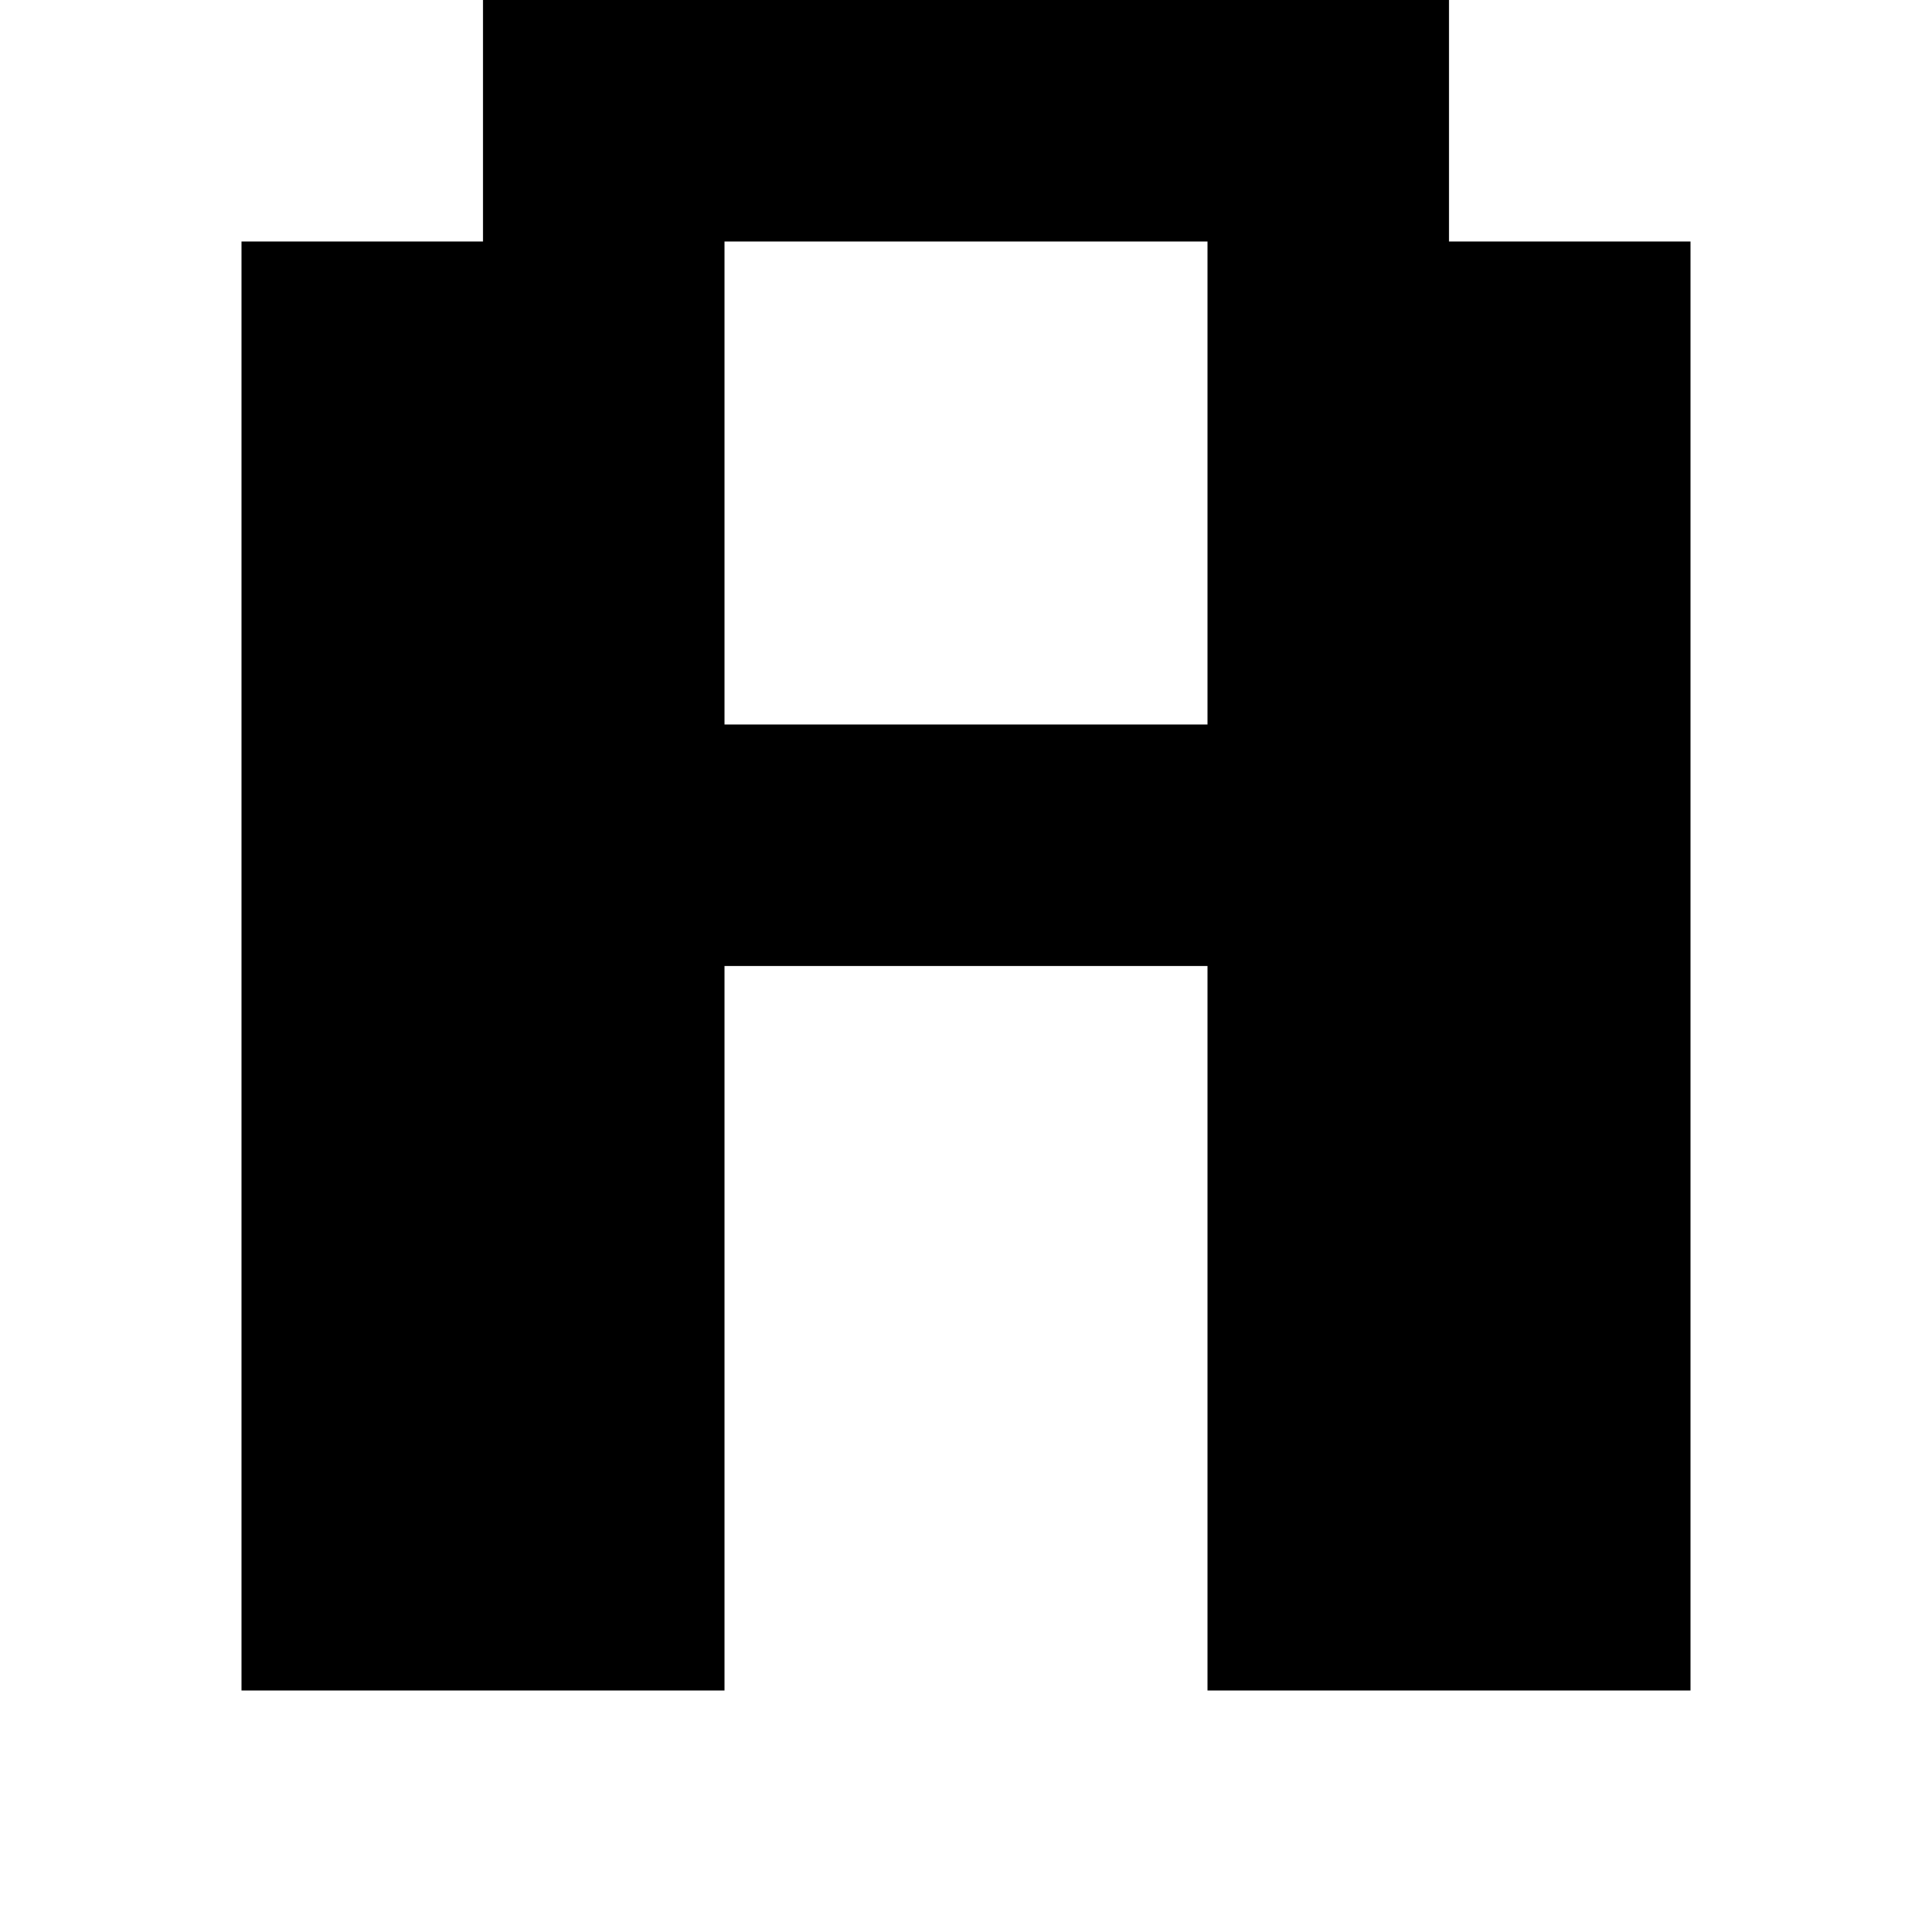
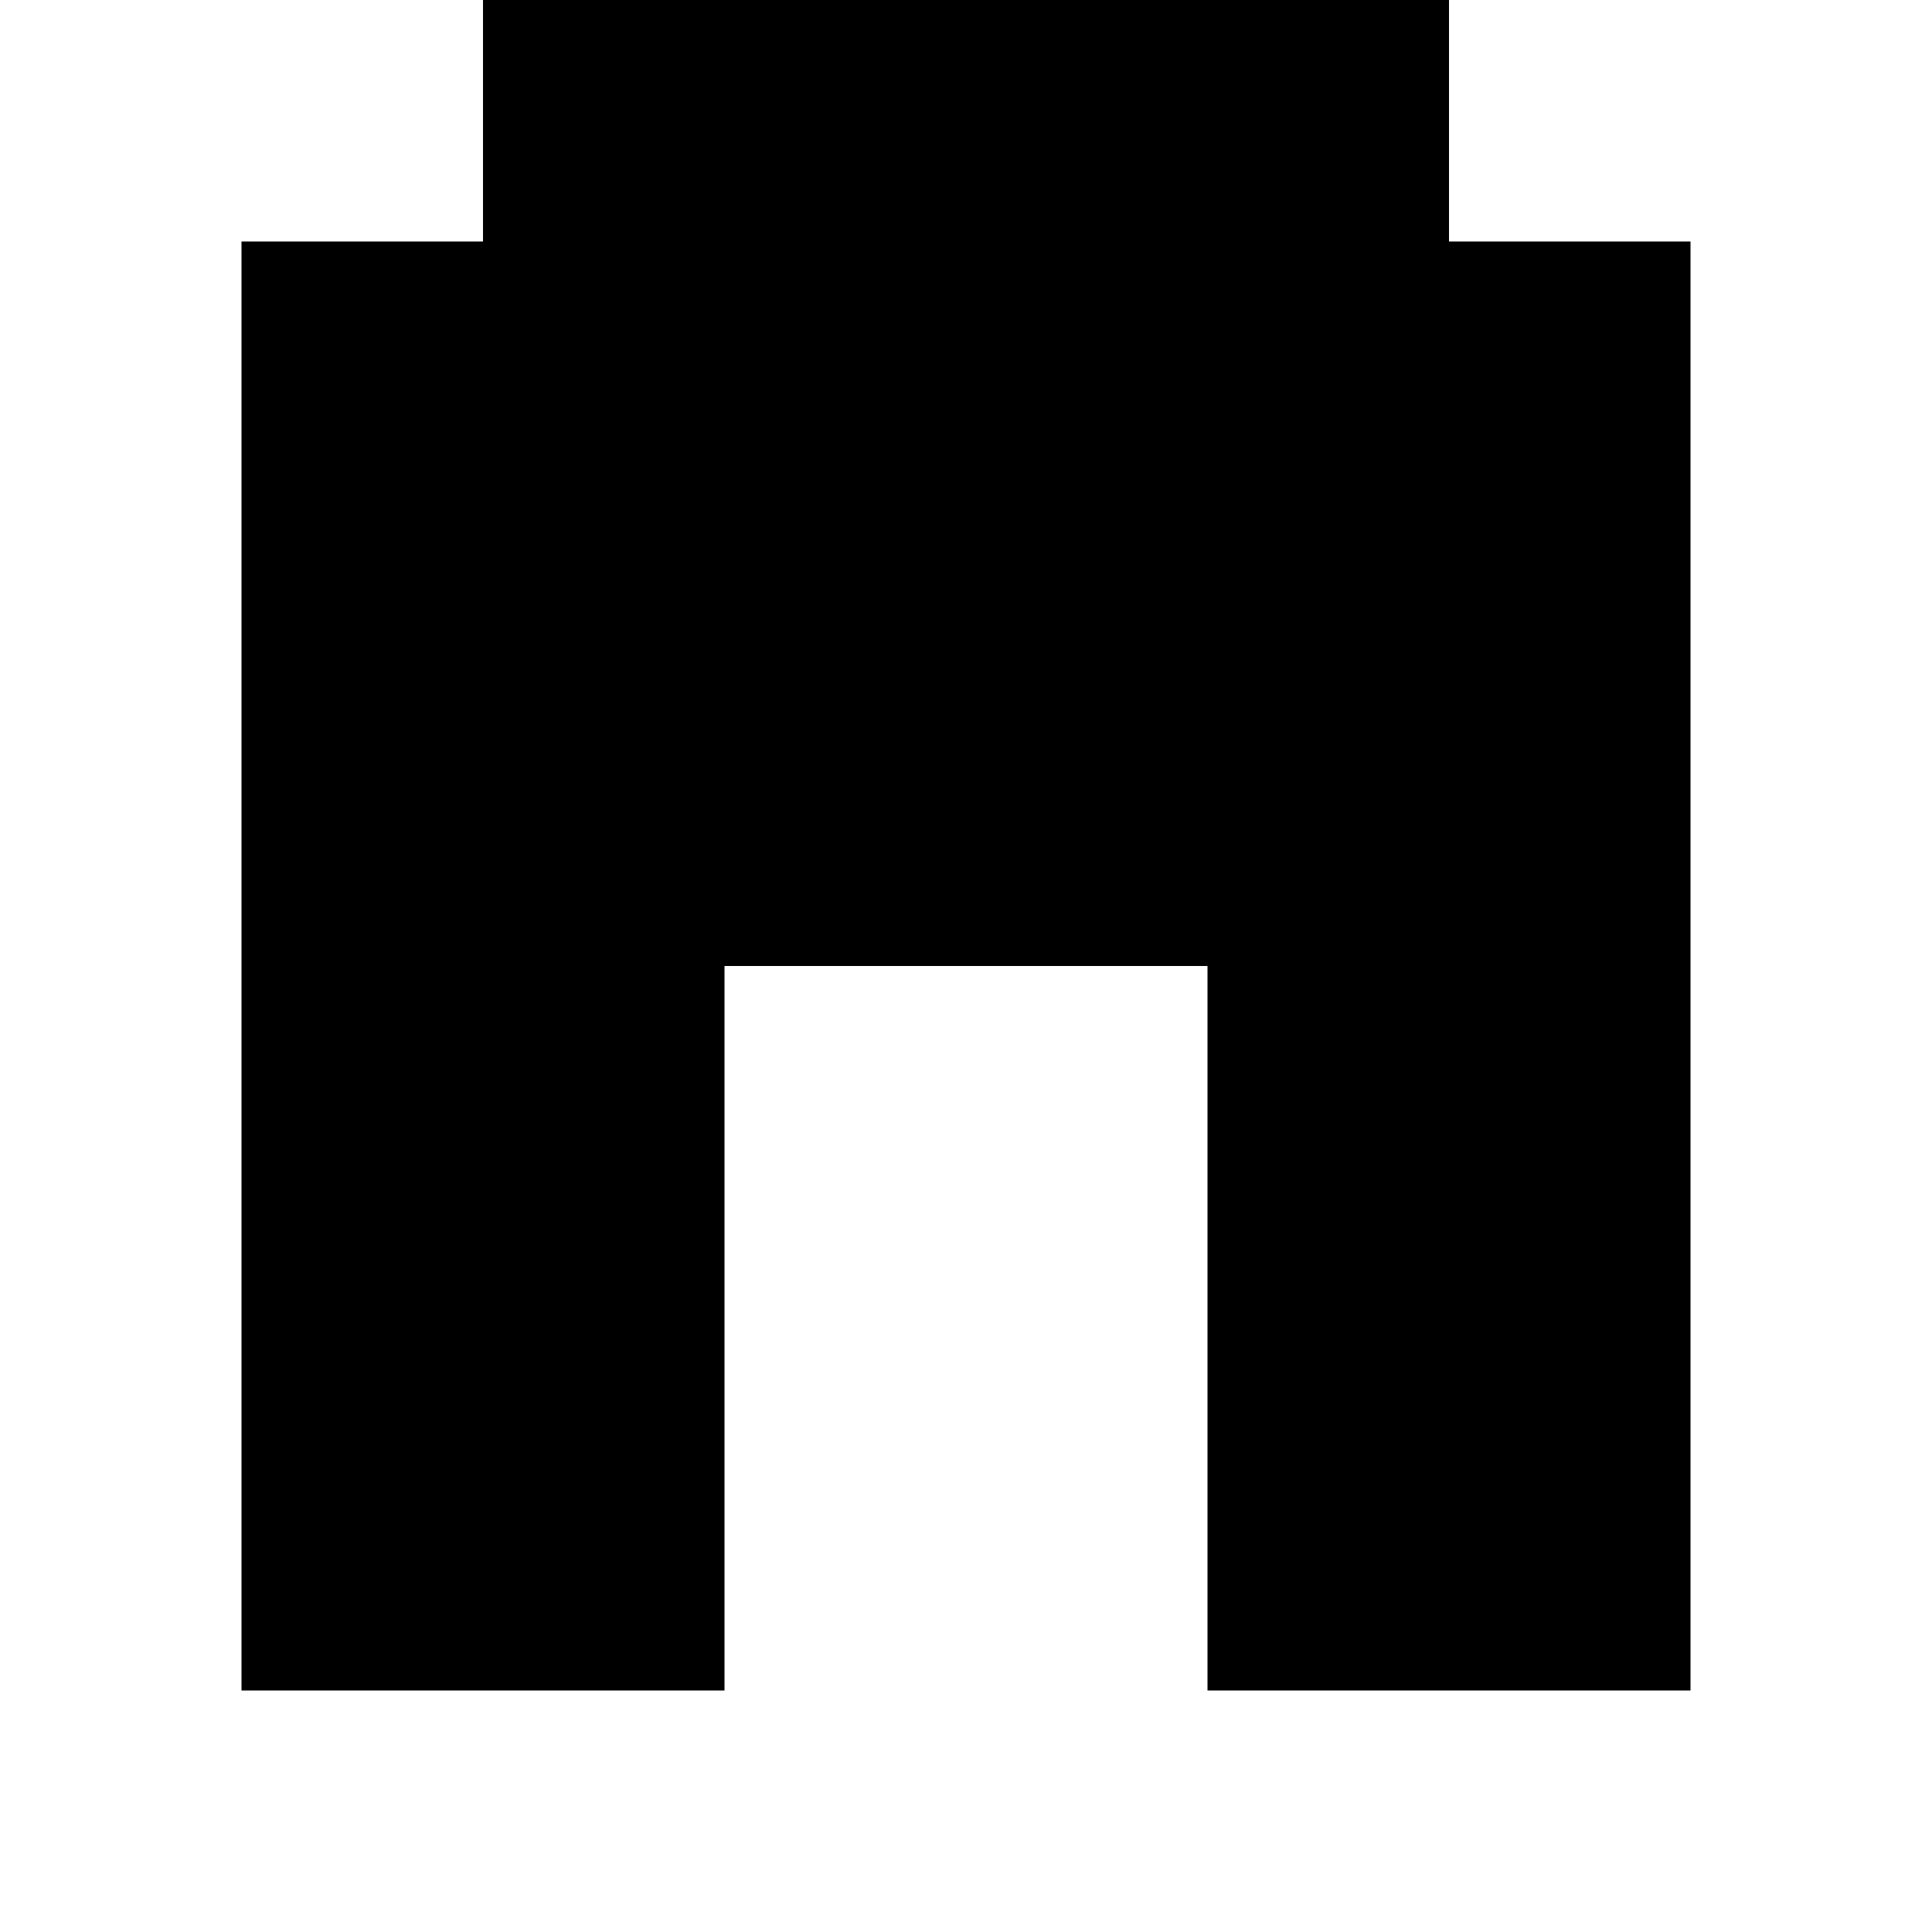
<svg xmlns="http://www.w3.org/2000/svg" version="1.0" width="32pt" height="32pt" viewBox="0 0 32 32" preserveAspectRatio="xMidYMid meet">
  <g transform="translate(0,32) scale(1,-1)" fill="#000000" stroke="none">
-     <path d="M8 30 l0 -2 -2 0 -2 0 0 -12 0 -12 4 0 4 0 0 6 0 6 4 0 4 0 0 -6 0 -6 4 0 4 0 0 12 0 12 -2 0 -2 0 0 2 0 2 -8 0 -8 0 0 -2z m12 -6 l0 -4 -4 0 -4 0 0 4 0 4 4 0 4 0 0 -4z" />
+     <path d="M8 30 l0 -2 -2 0 -2 0 0 -12 0 -12 4 0 4 0 0 6 0 6 4 0 4 0 0 -6 0 -6 4 0 4 0 0 12 0 12 -2 0 -2 0 0 2 0 2 -8 0 -8 0 0 -2z m12 -6 z" />
  </g>
</svg>